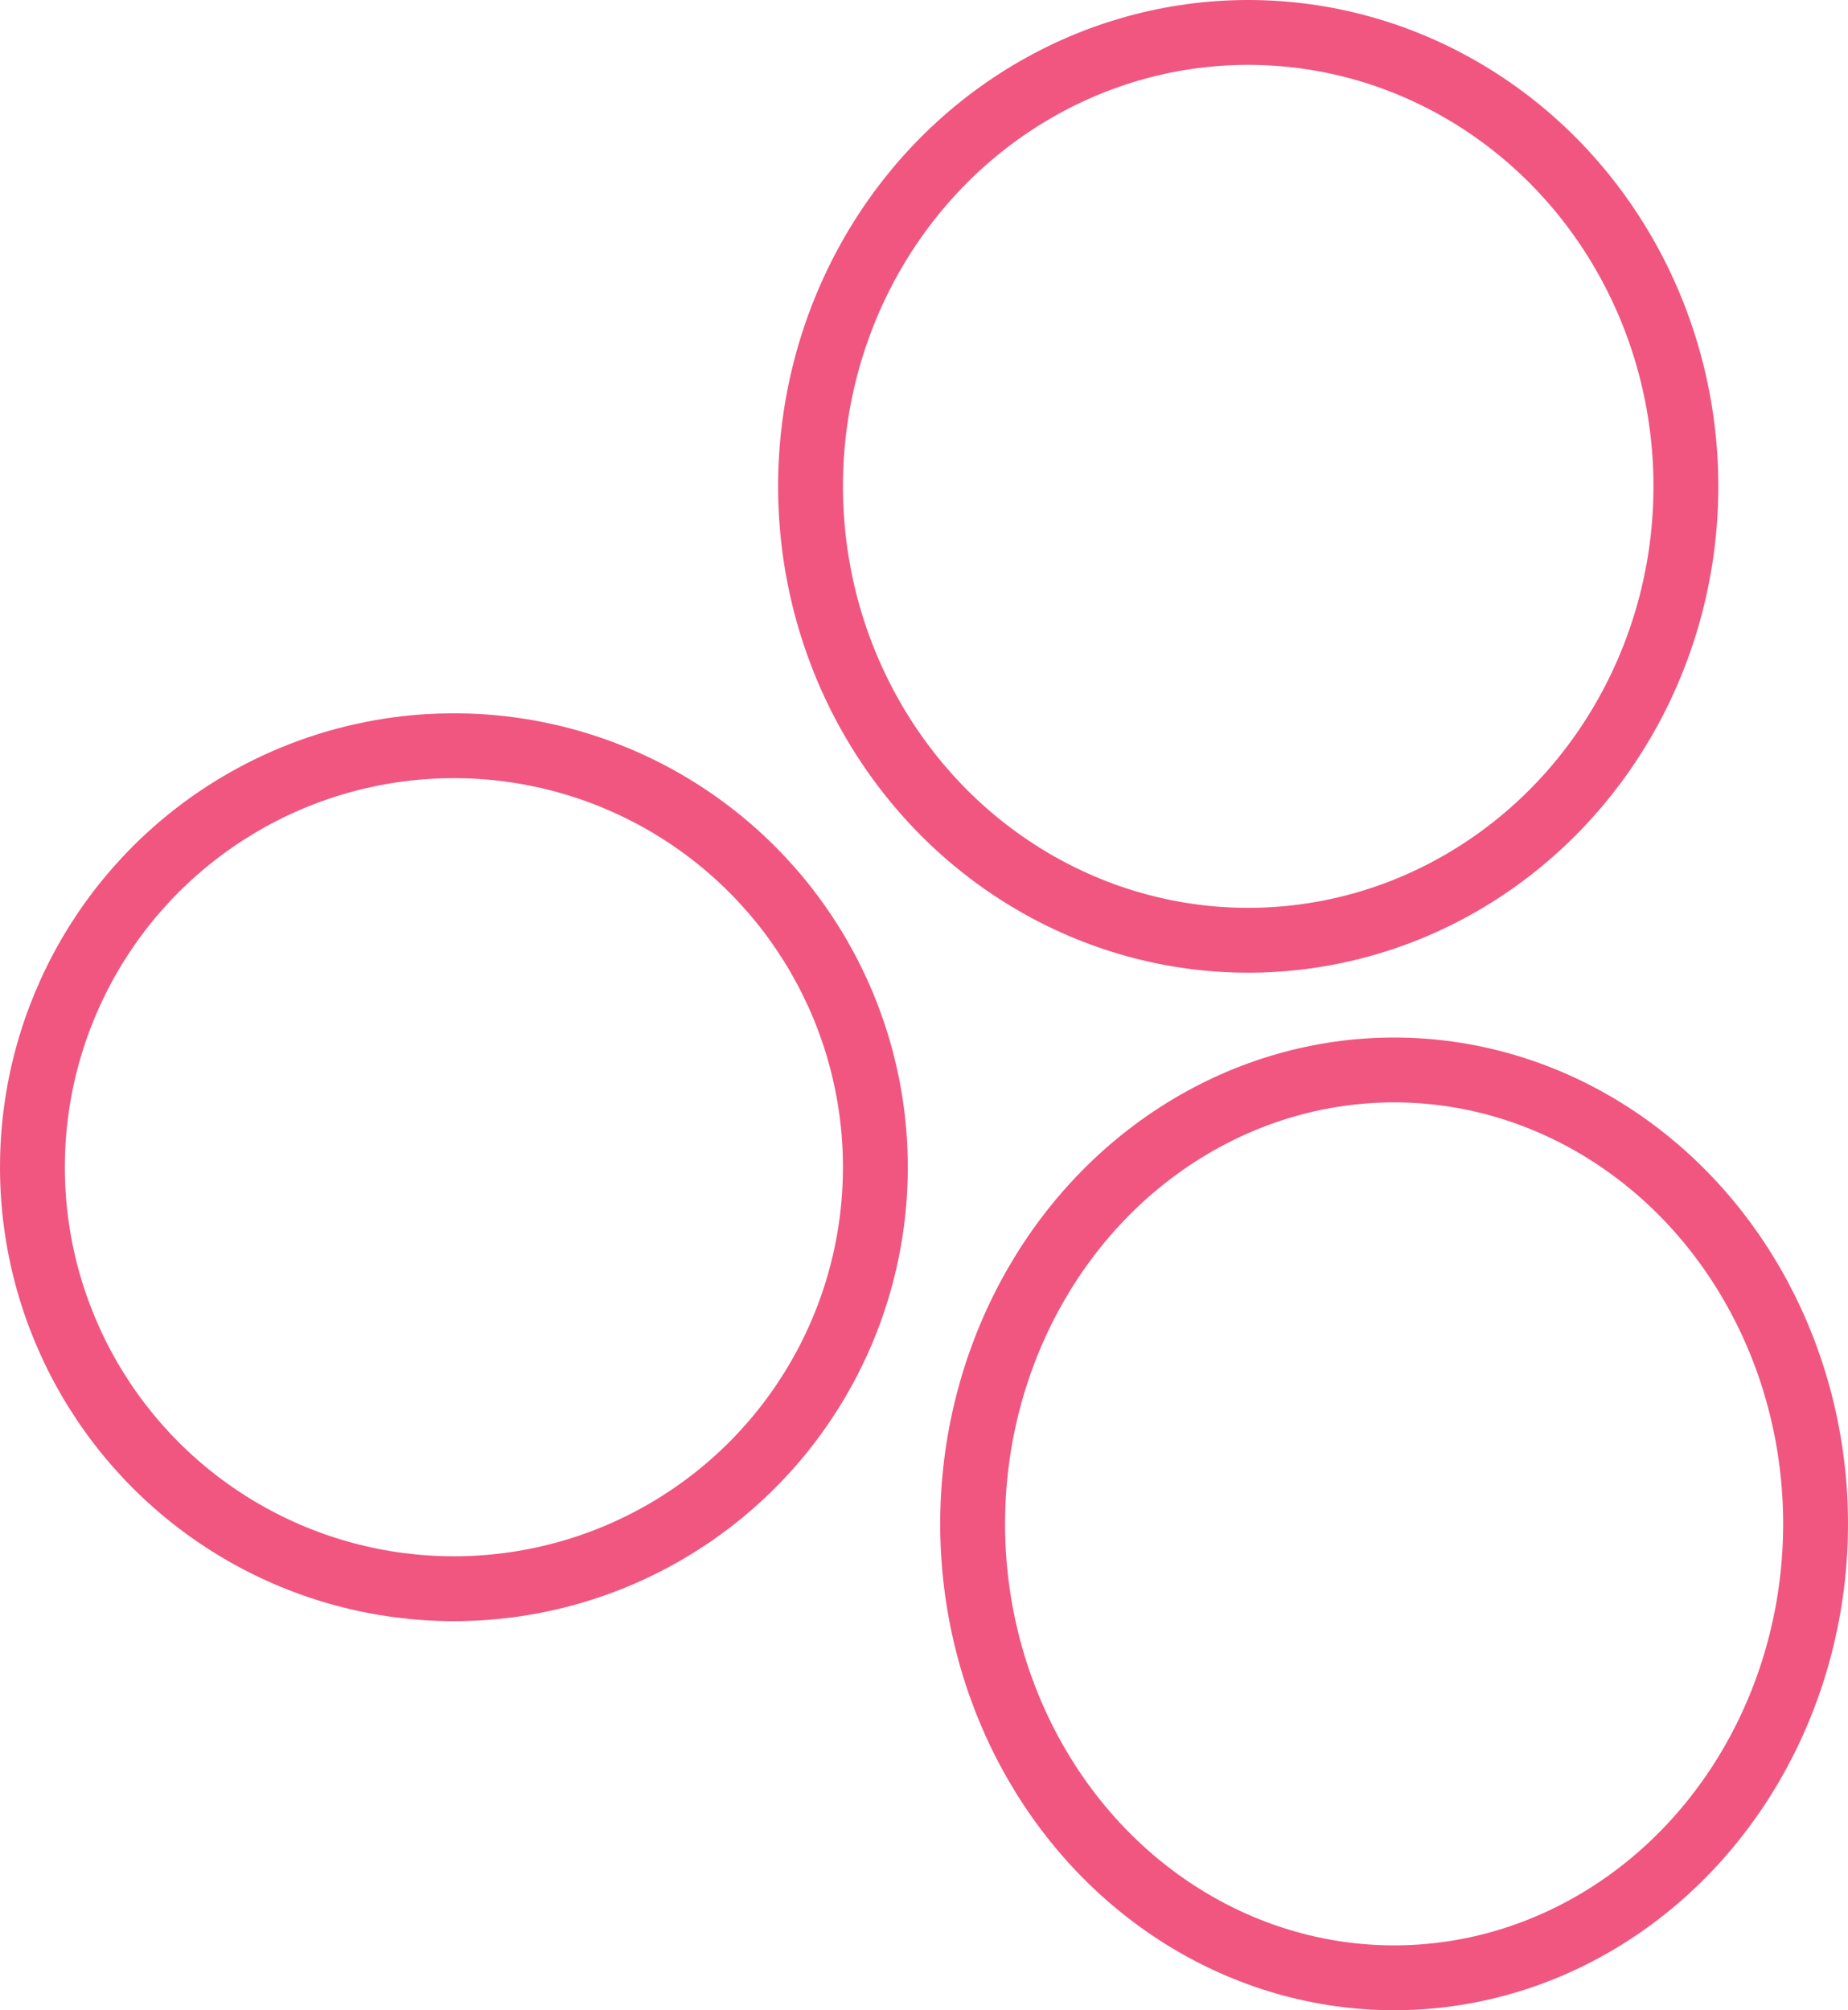
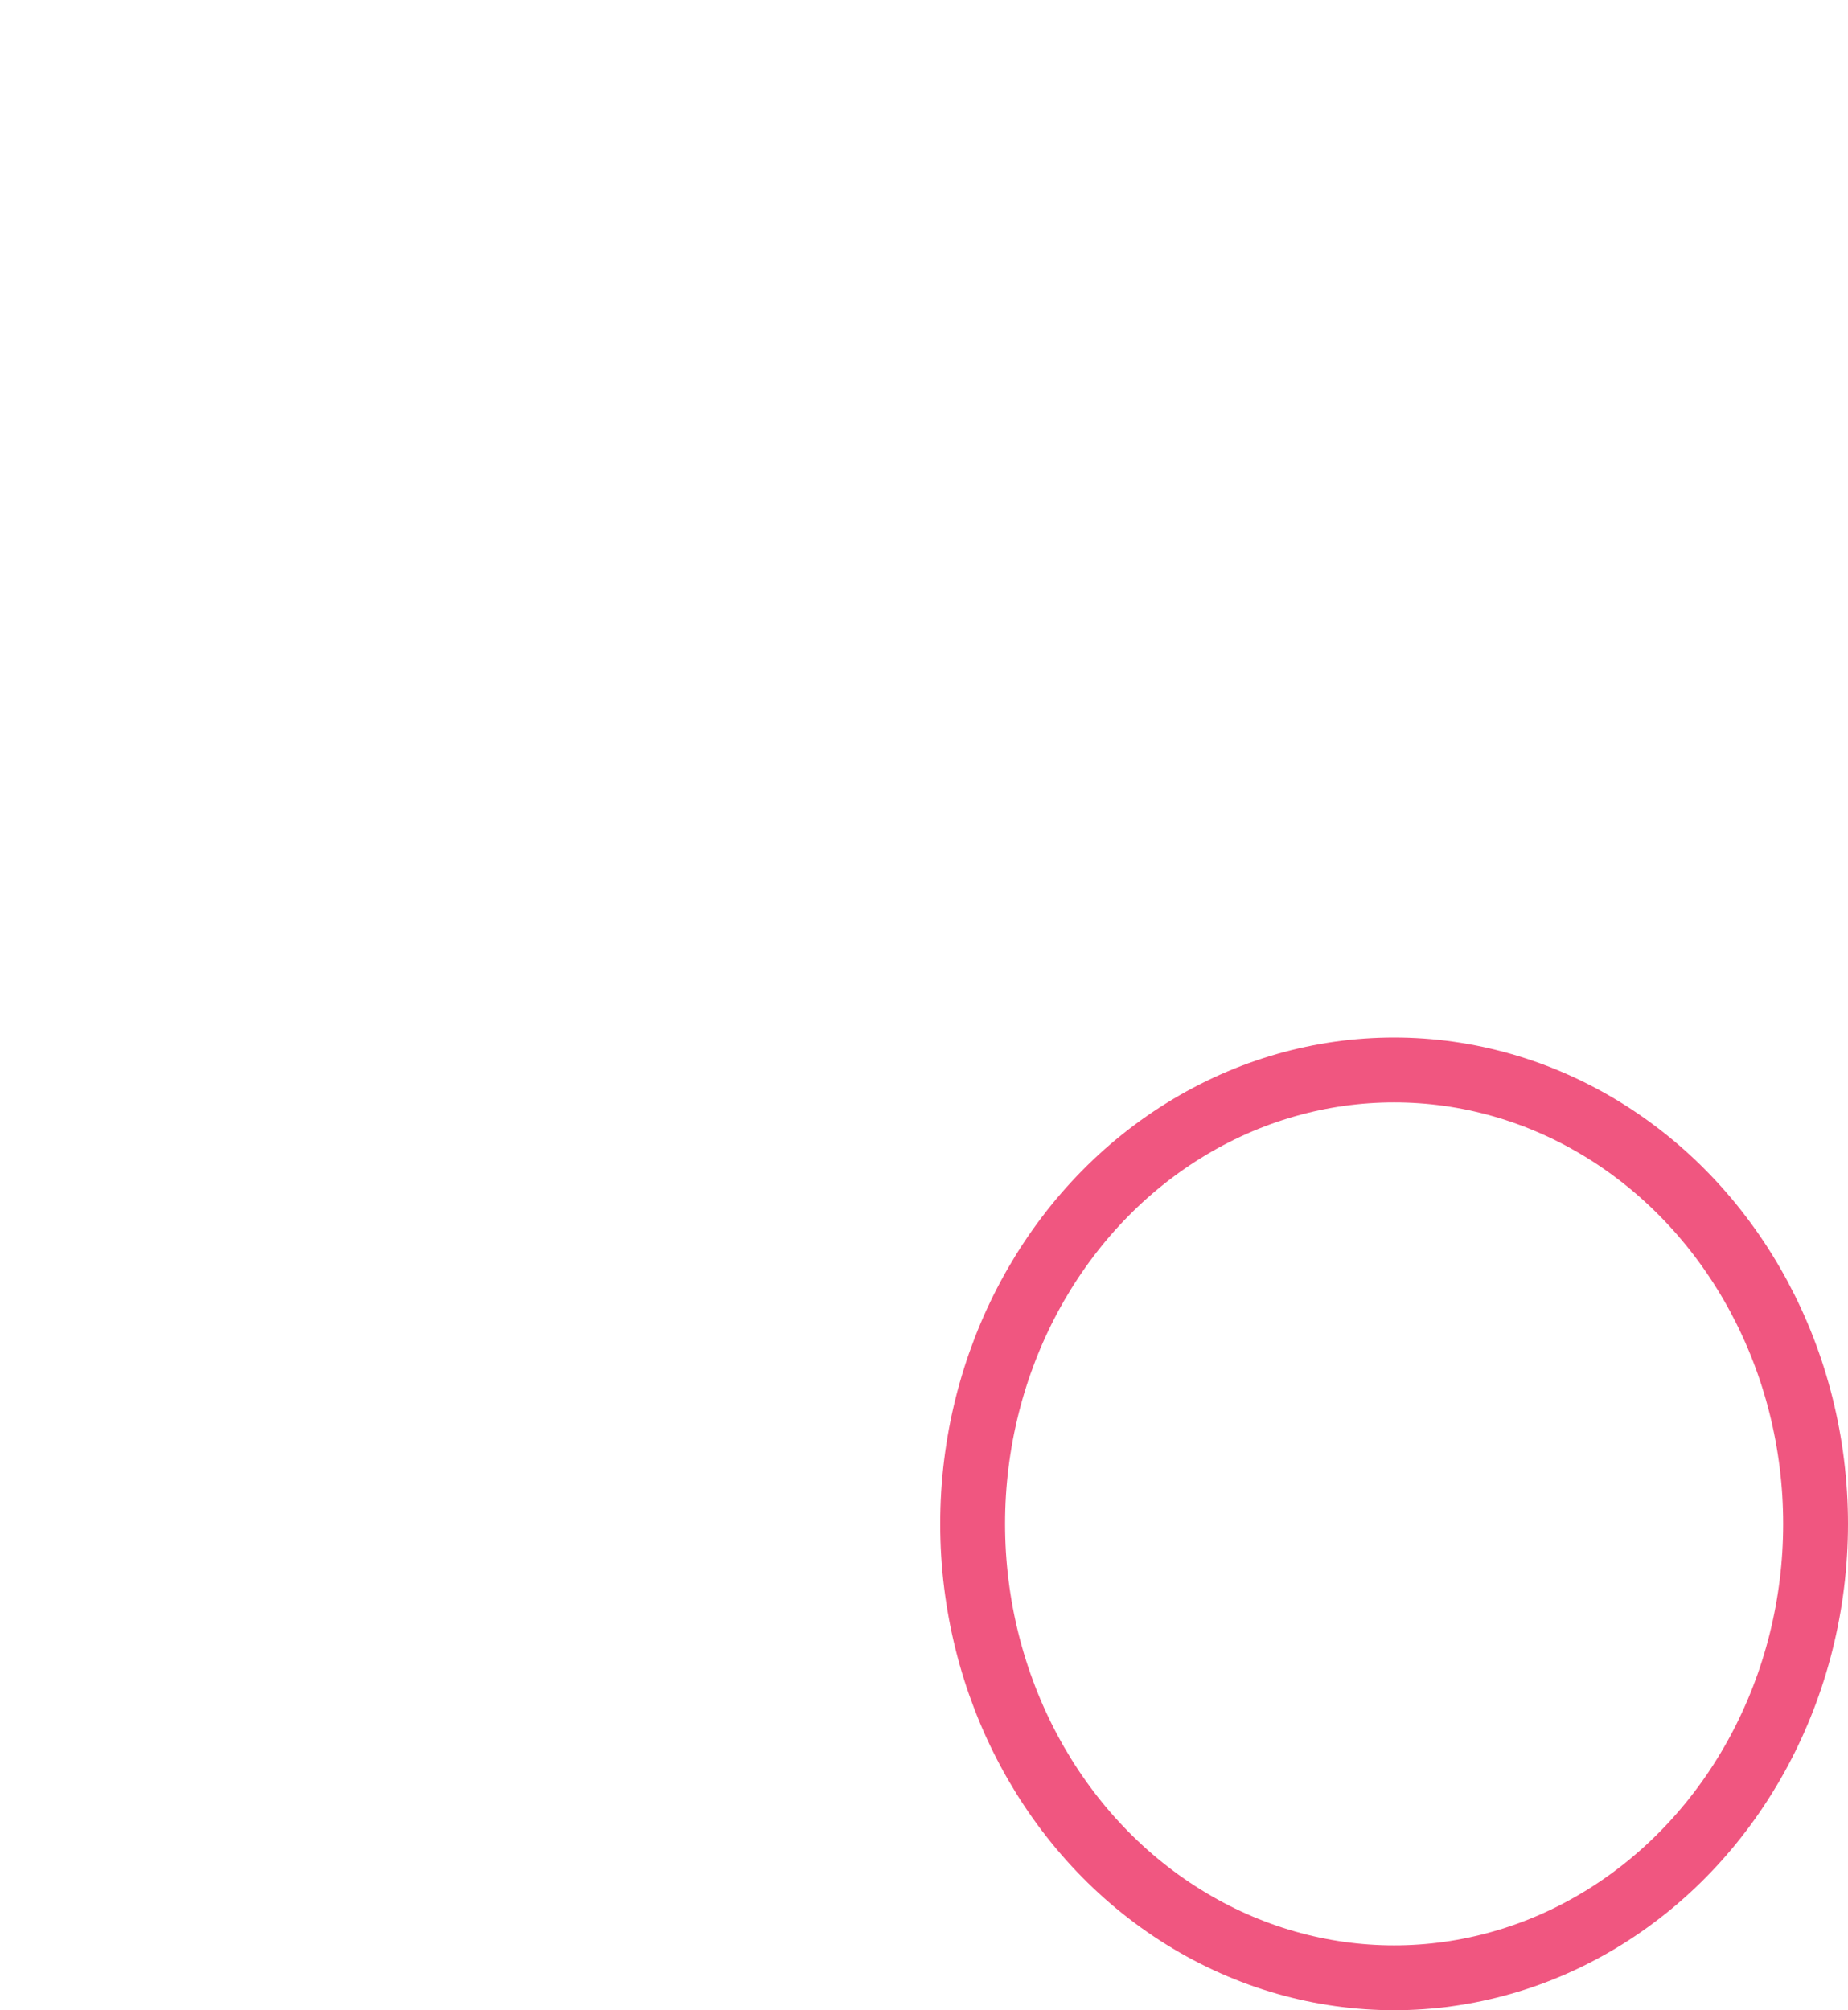
<svg xmlns="http://www.w3.org/2000/svg" width="57" height="62" viewBox="0 0 57 62">
  <g id="Group_24" data-name="Group 24" transform="translate(-1201.136 -563.57)">
    <g id="Ellipse_5" data-name="Ellipse 5" transform="translate(1201.136 585.57)" fill="none" stroke="#f05680" stroke-width="2">
-       <circle cx="14" cy="14" r="14" stroke="none" />
-       <circle cx="14" cy="14" r="13" fill="none" />
-     </g>
+       </g>
    <g id="Ellipse_6" data-name="Ellipse 6" transform="translate(1225.136 563.57)" fill="none" stroke="#f05680" stroke-width="2">
-       <ellipse cx="14.5" cy="15" rx="14.5" ry="15" stroke="none" />
-       <ellipse cx="14.5" cy="15" rx="13.5" ry="14" fill="none" />
-     </g>
+       </g>
    <g id="Ellipse_7" data-name="Ellipse 7" transform="translate(1230.136 595.57)" fill="none" stroke="#f05680" stroke-width="2">
      <ellipse cx="14" cy="15" rx="14" ry="15" stroke="none" />
      <ellipse cx="14" cy="15" rx="13" ry="14" fill="none" />
    </g>
  </g>
</svg>